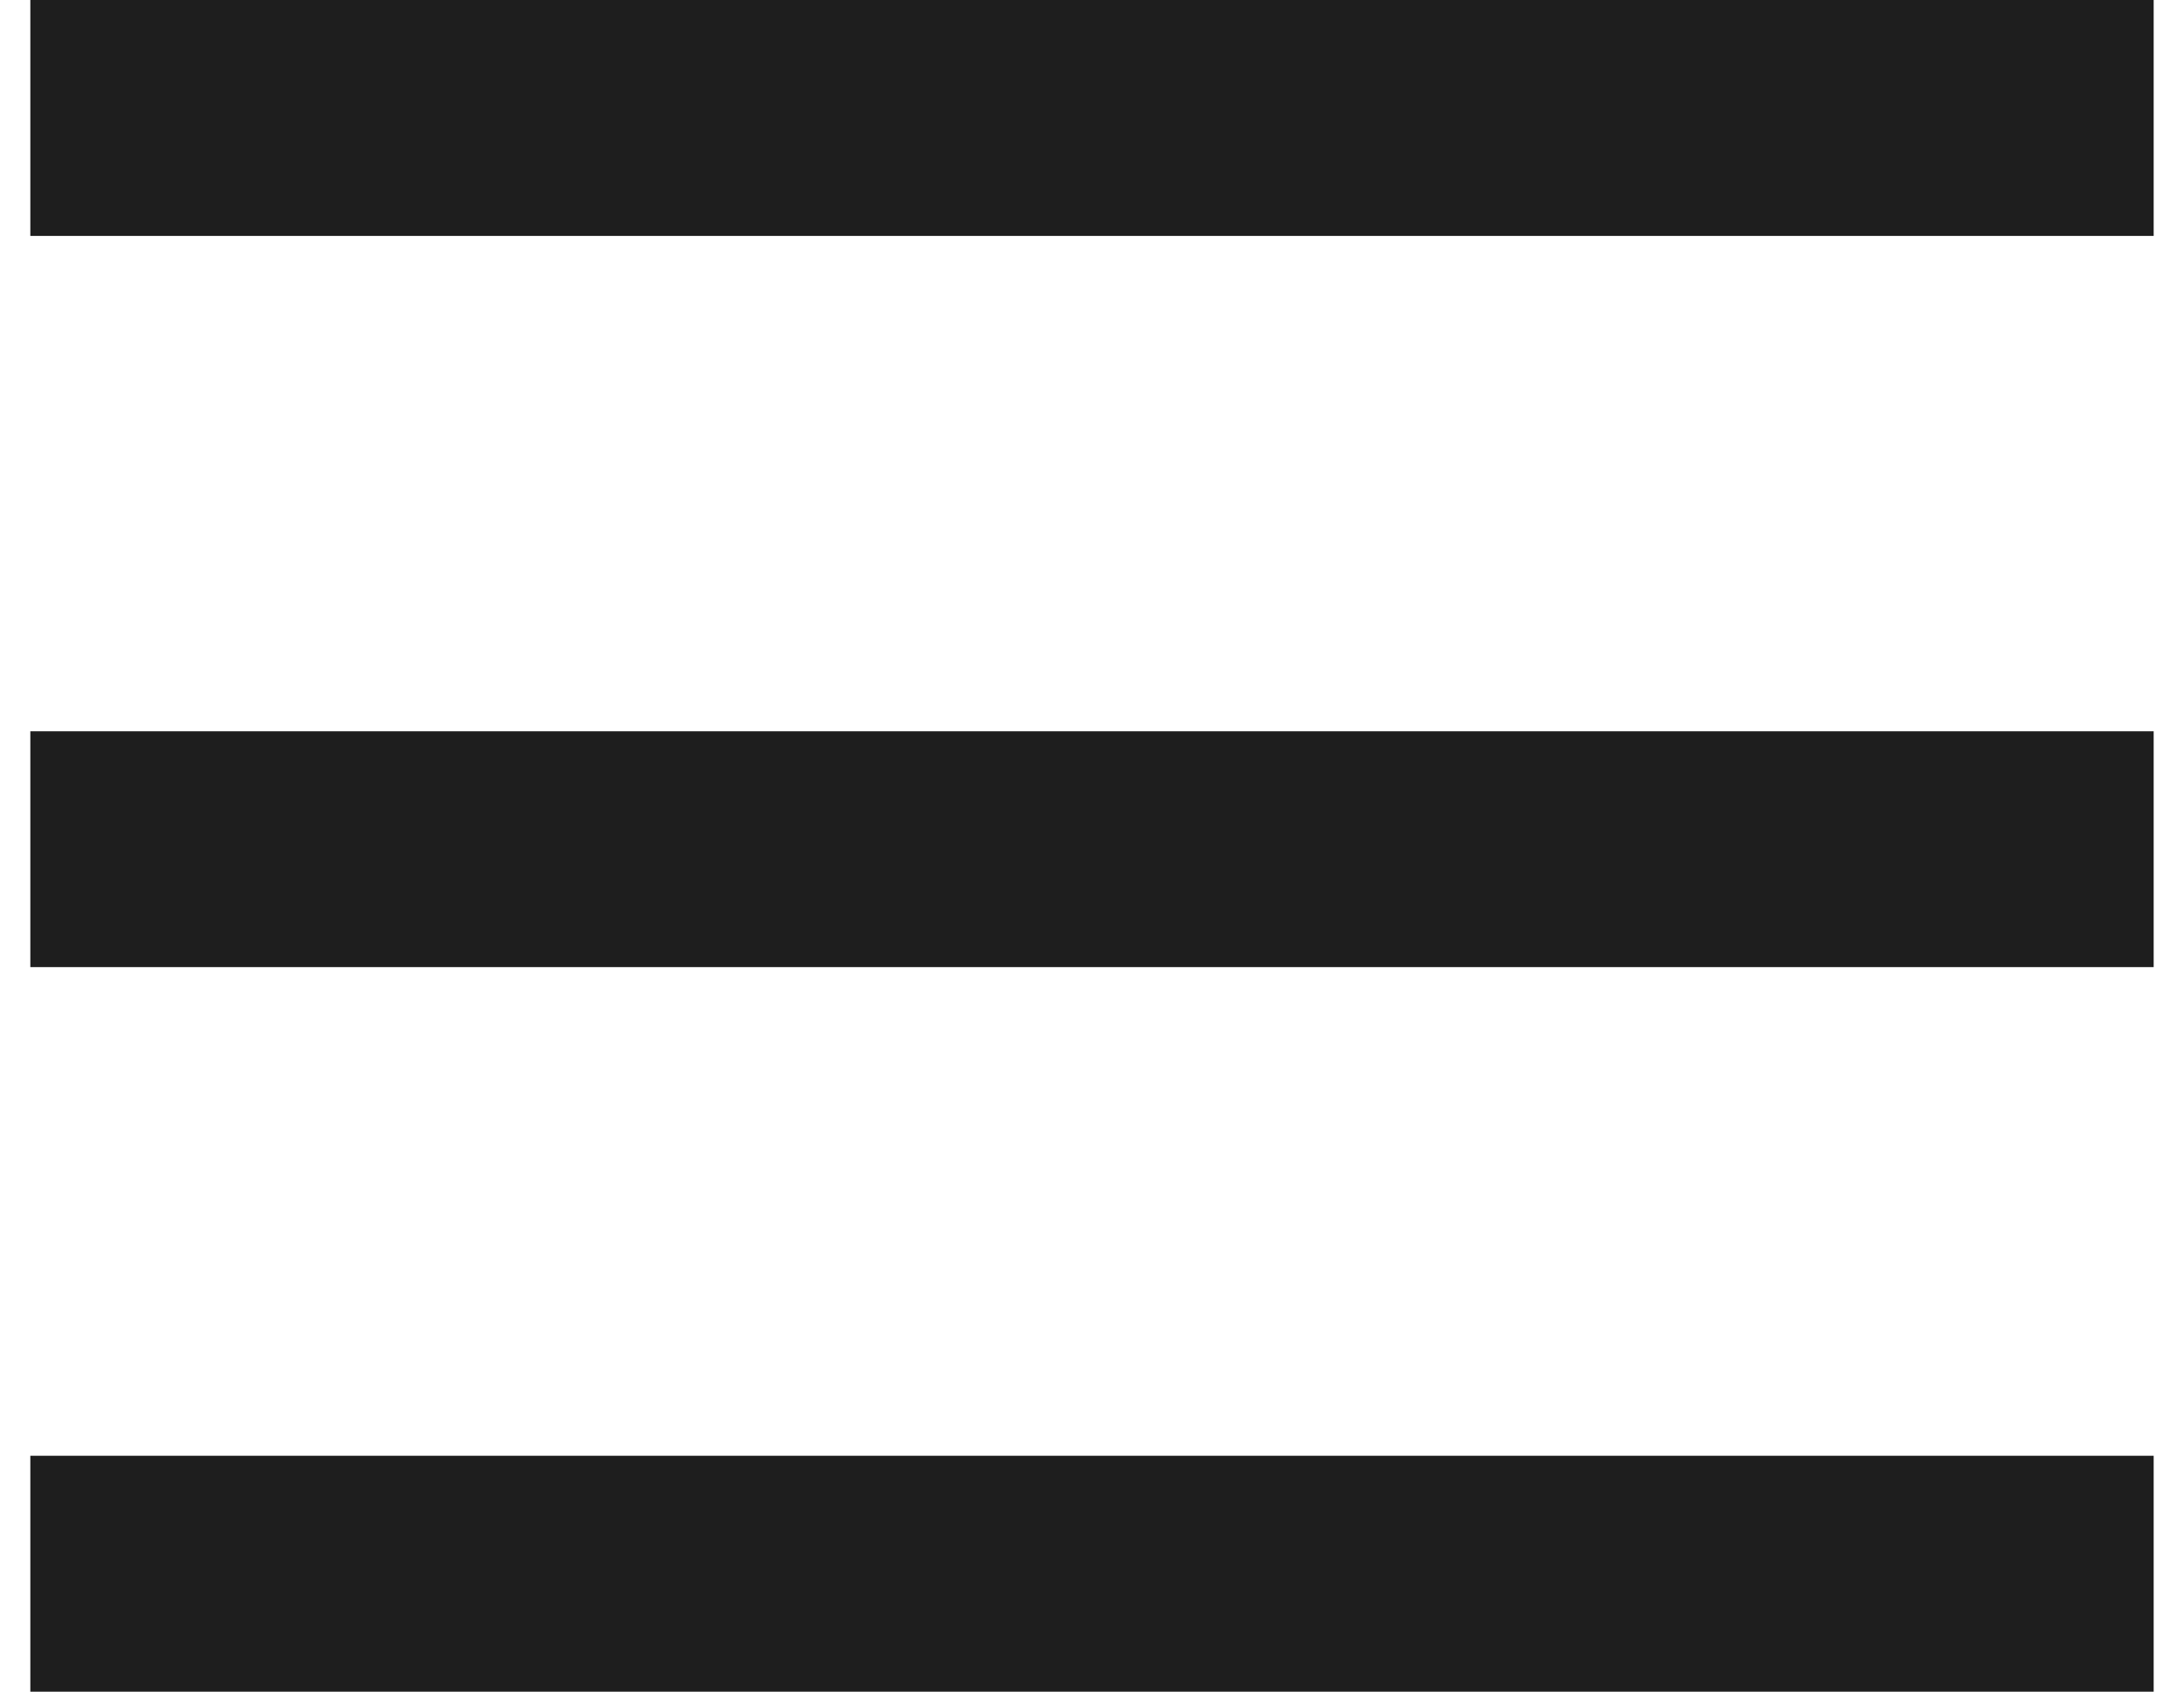
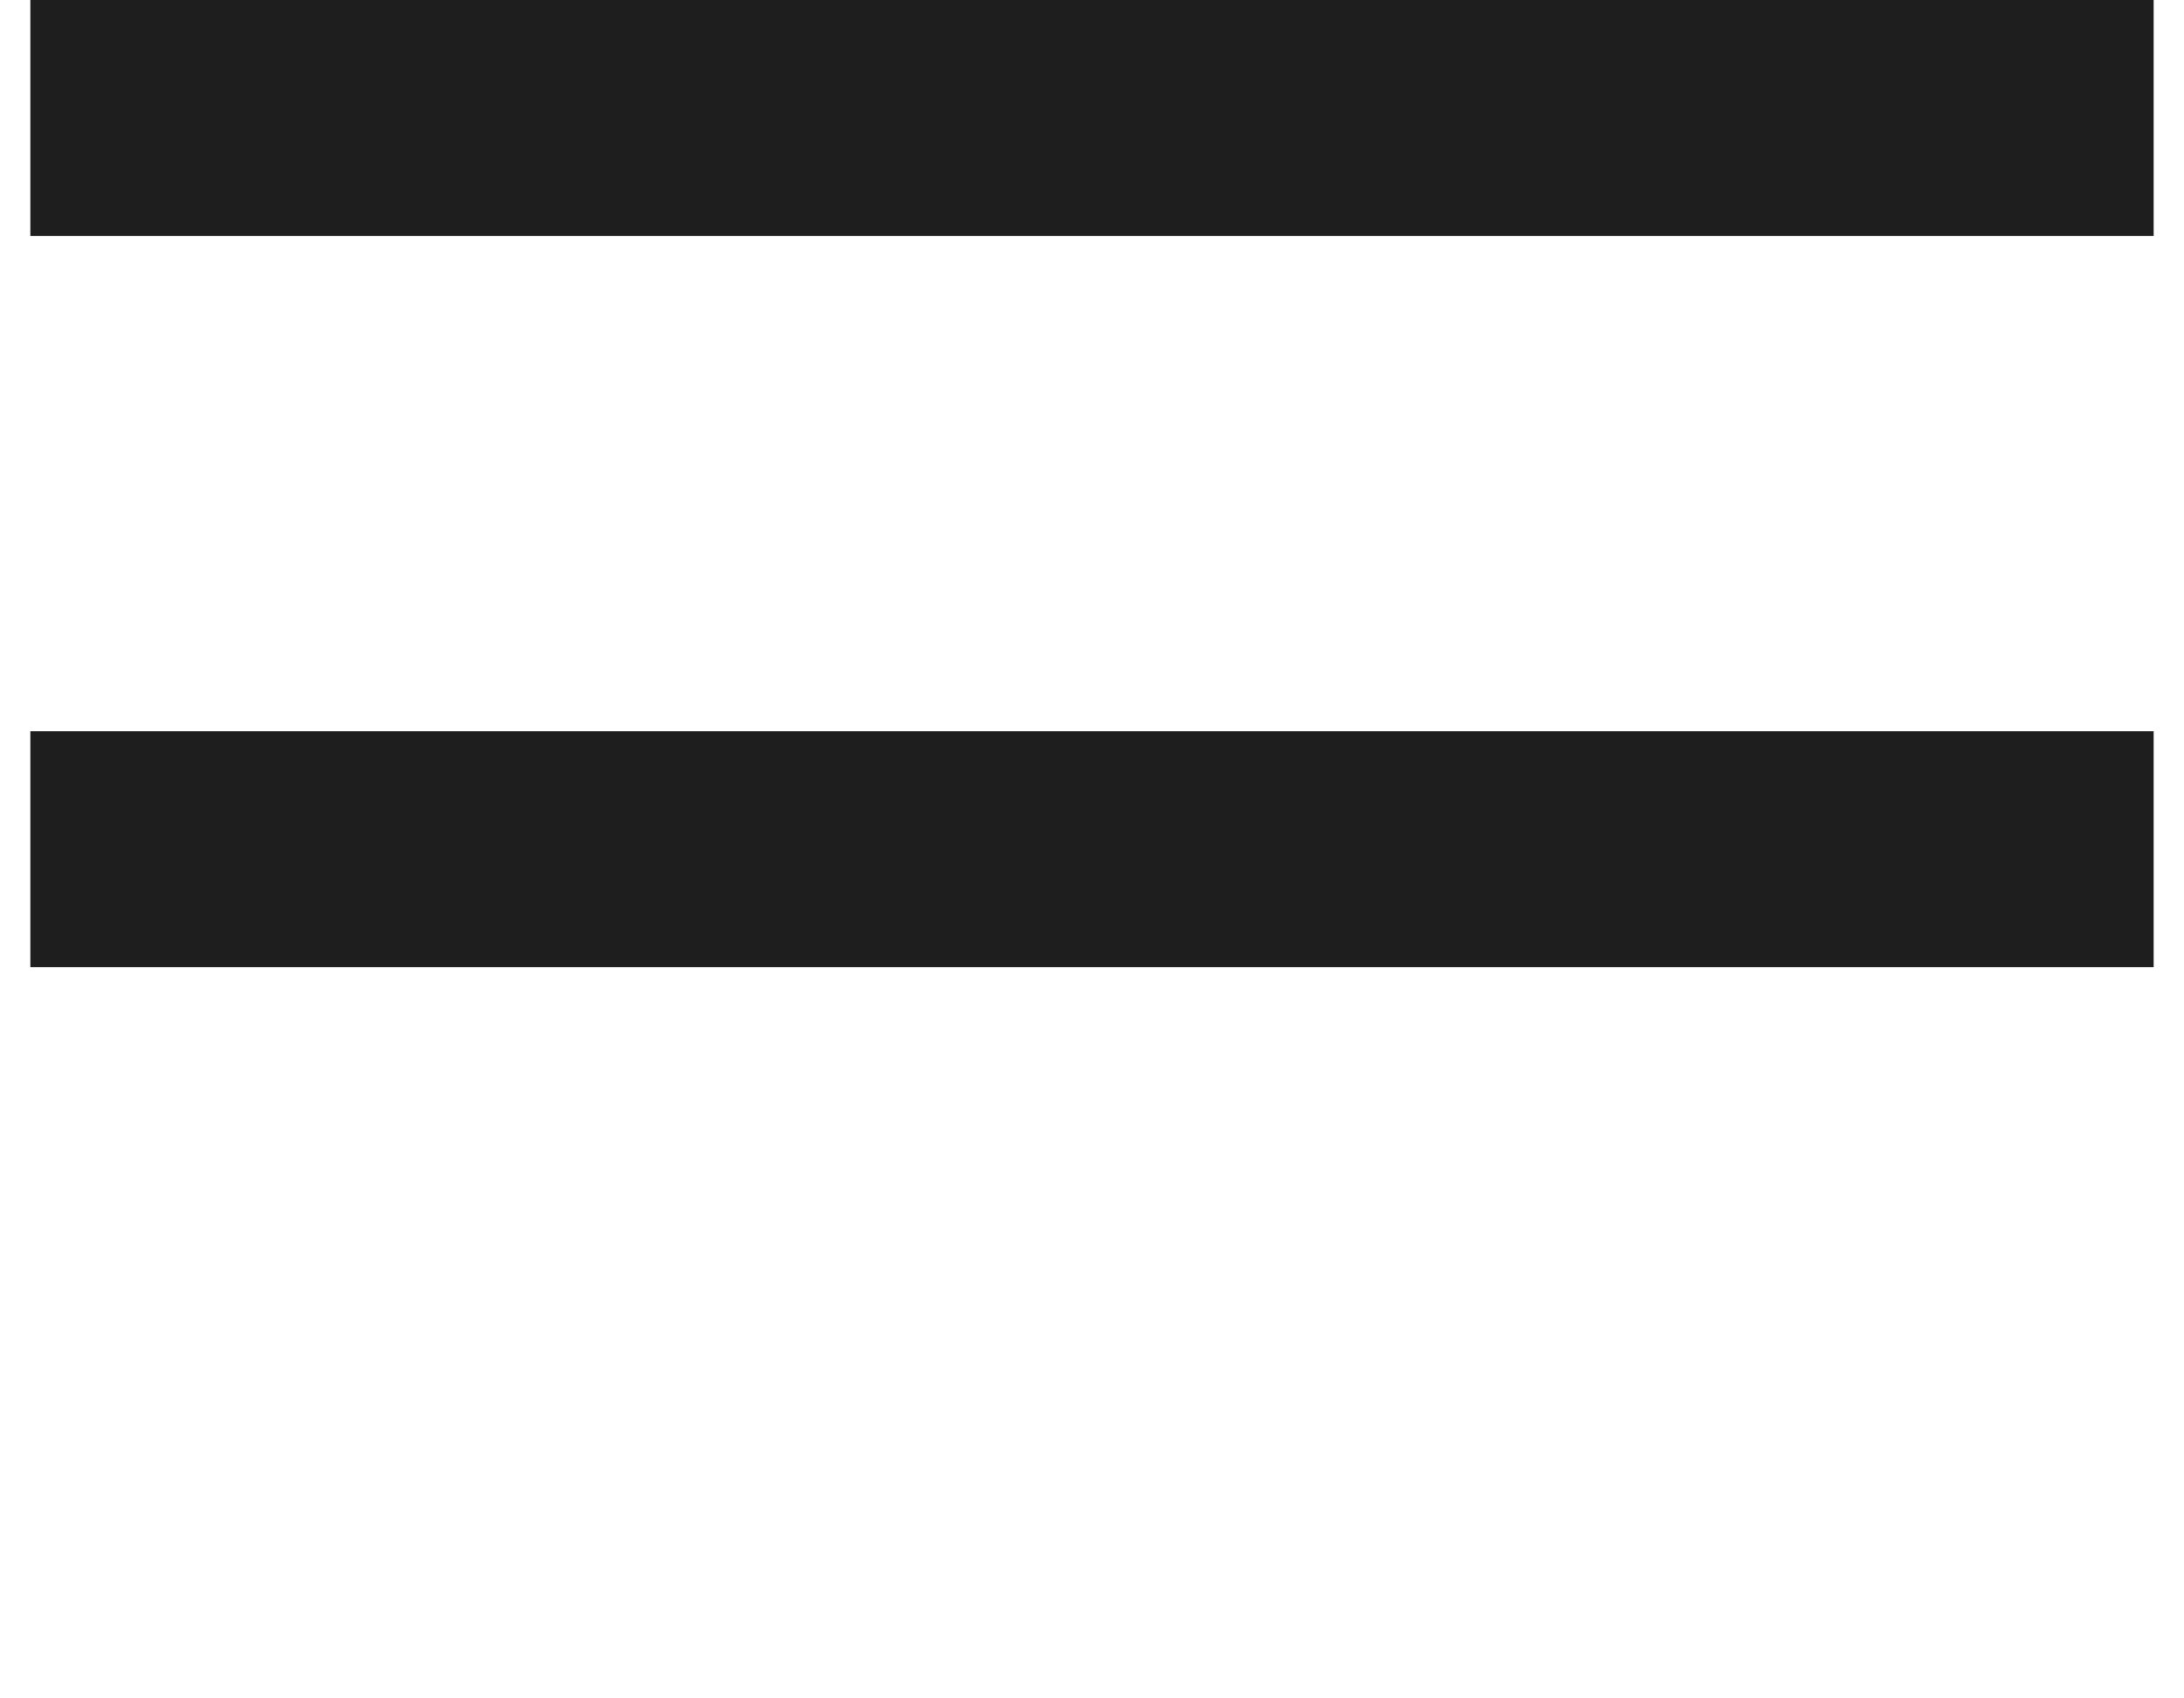
<svg xmlns="http://www.w3.org/2000/svg" width="27" height="21" viewBox="0 0 27 21" fill="none">
-   <path d="M0.375 20.917V18H26.625V20.917H0.375ZM0.375 11.958V9.042H26.625V11.958H0.375ZM0.375 2.917V1.52588e-05H26.625V2.917H0.375Z" fill="#1E1E1E" />
+   <path d="M0.375 20.917V18V20.917H0.375ZM0.375 11.958V9.042H26.625V11.958H0.375ZM0.375 2.917V1.52588e-05H26.625V2.917H0.375Z" fill="#1E1E1E" />
</svg>